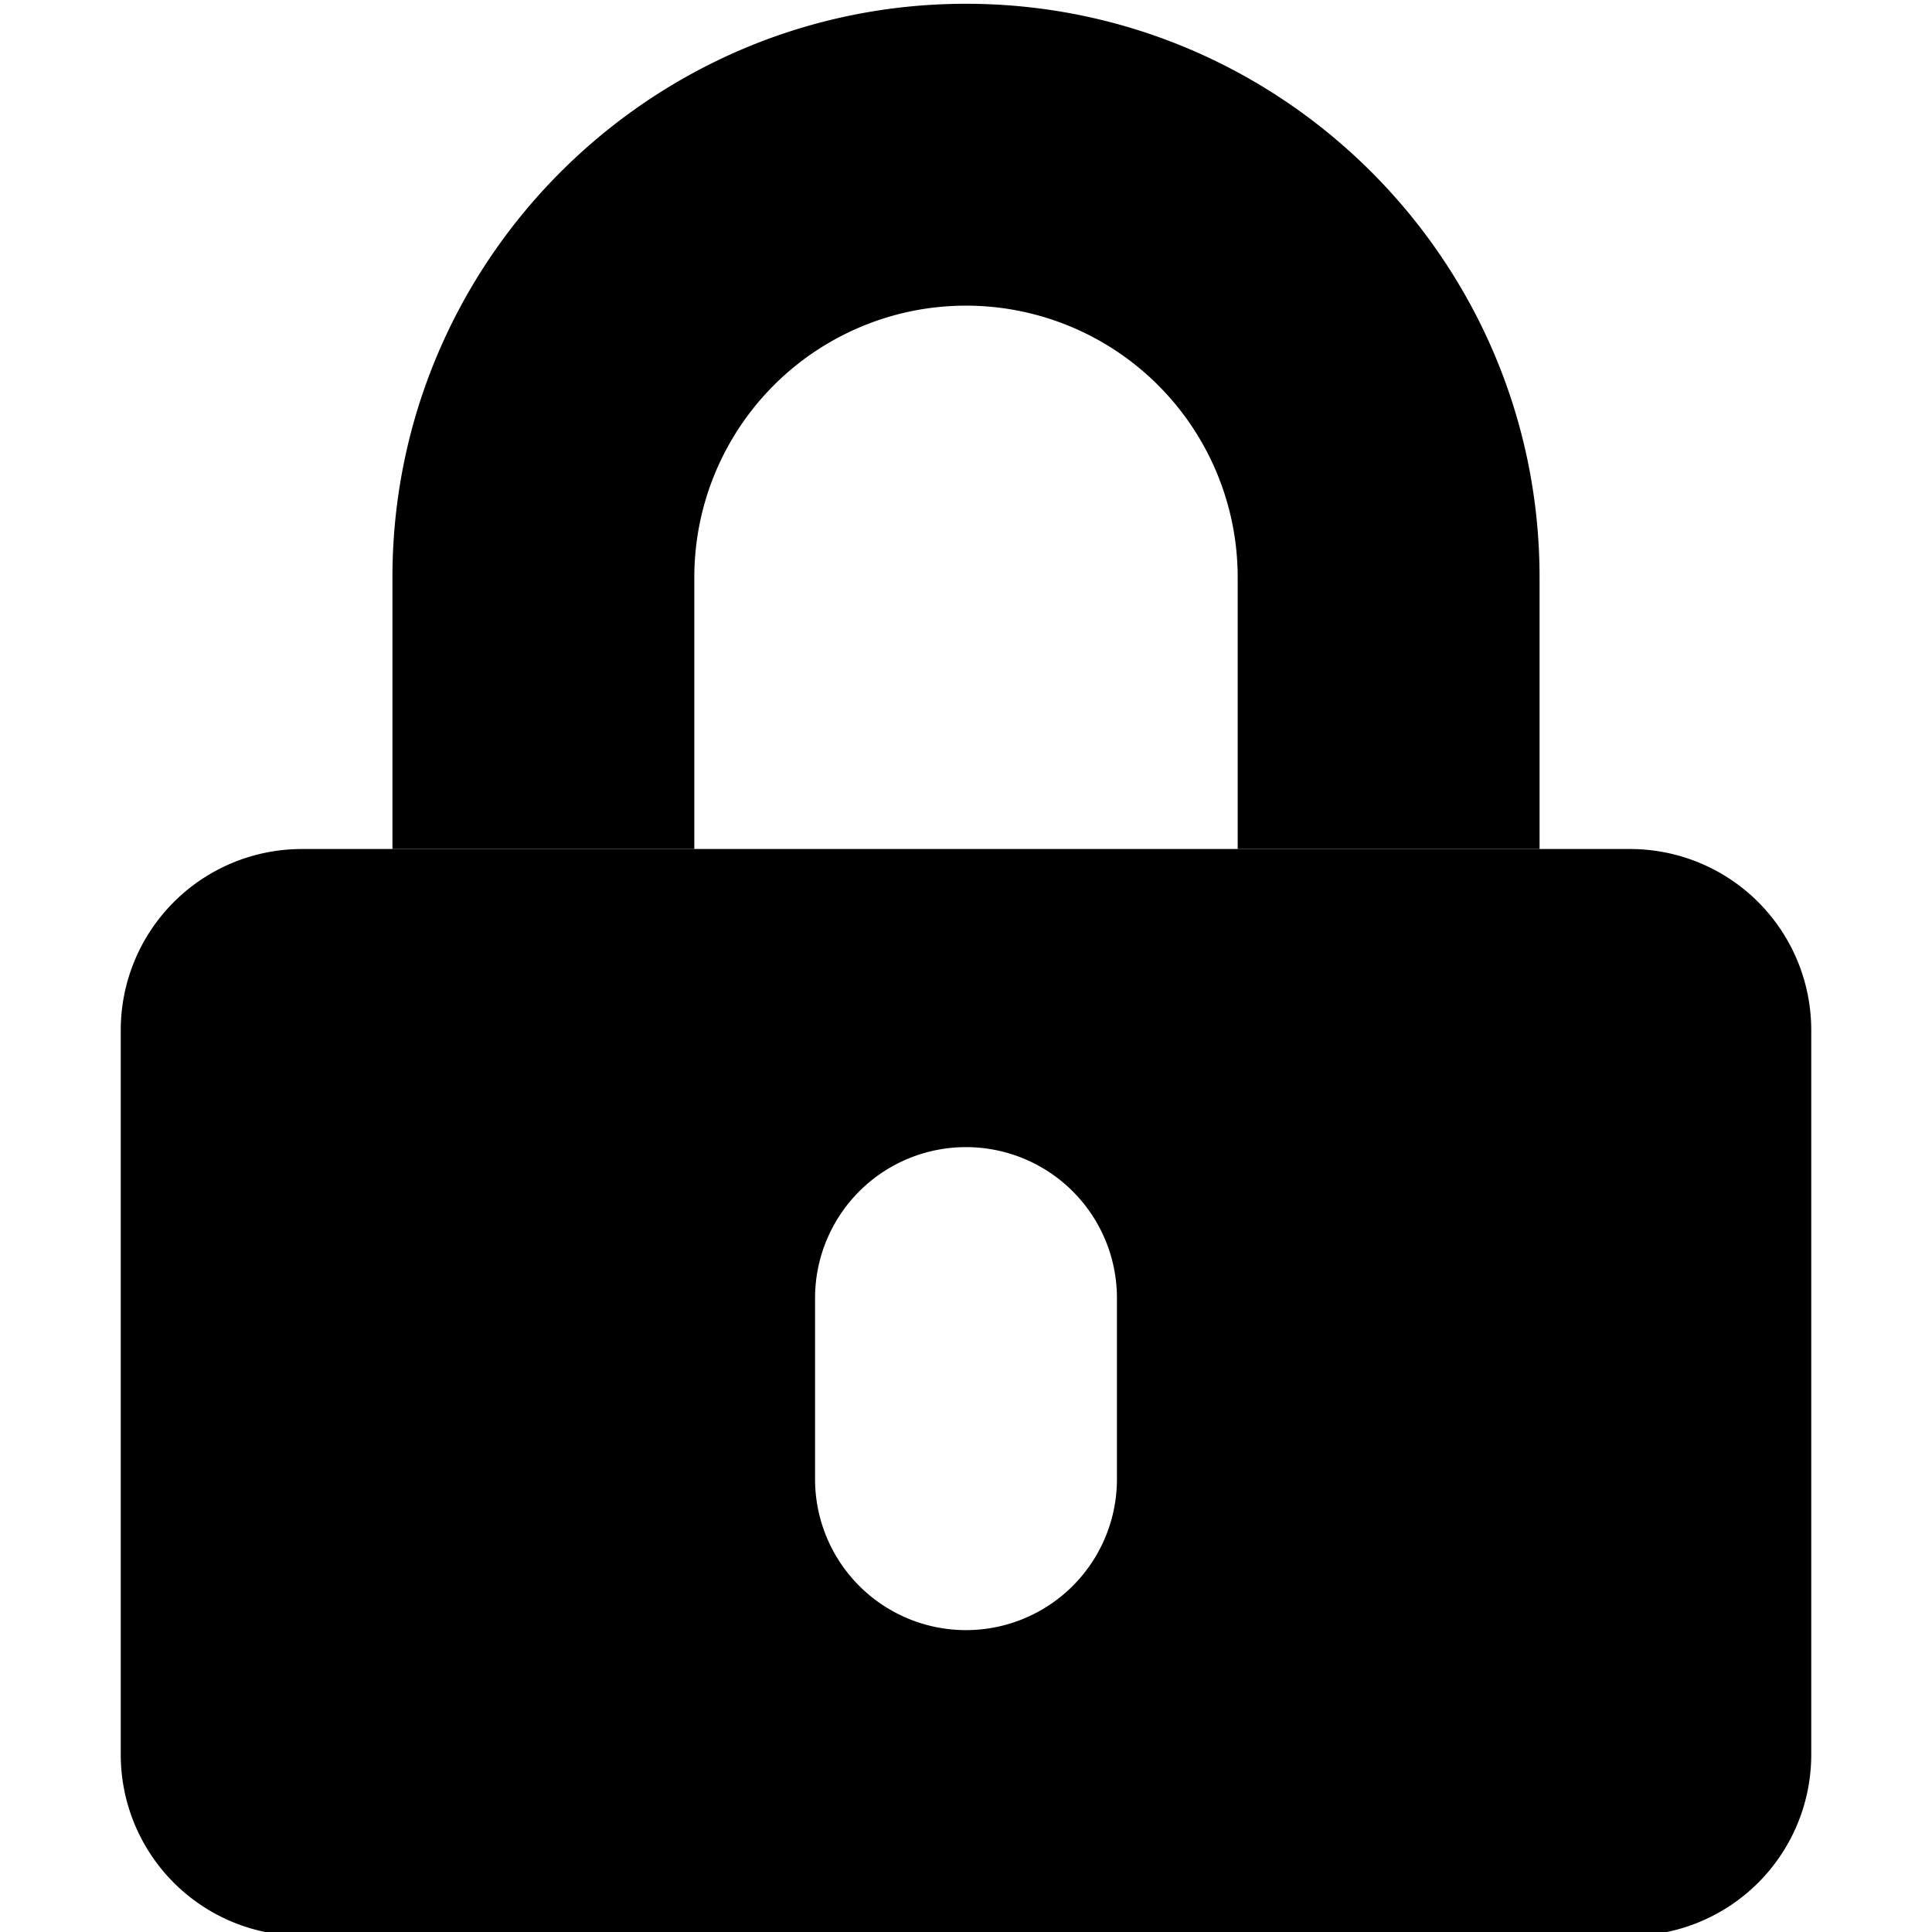
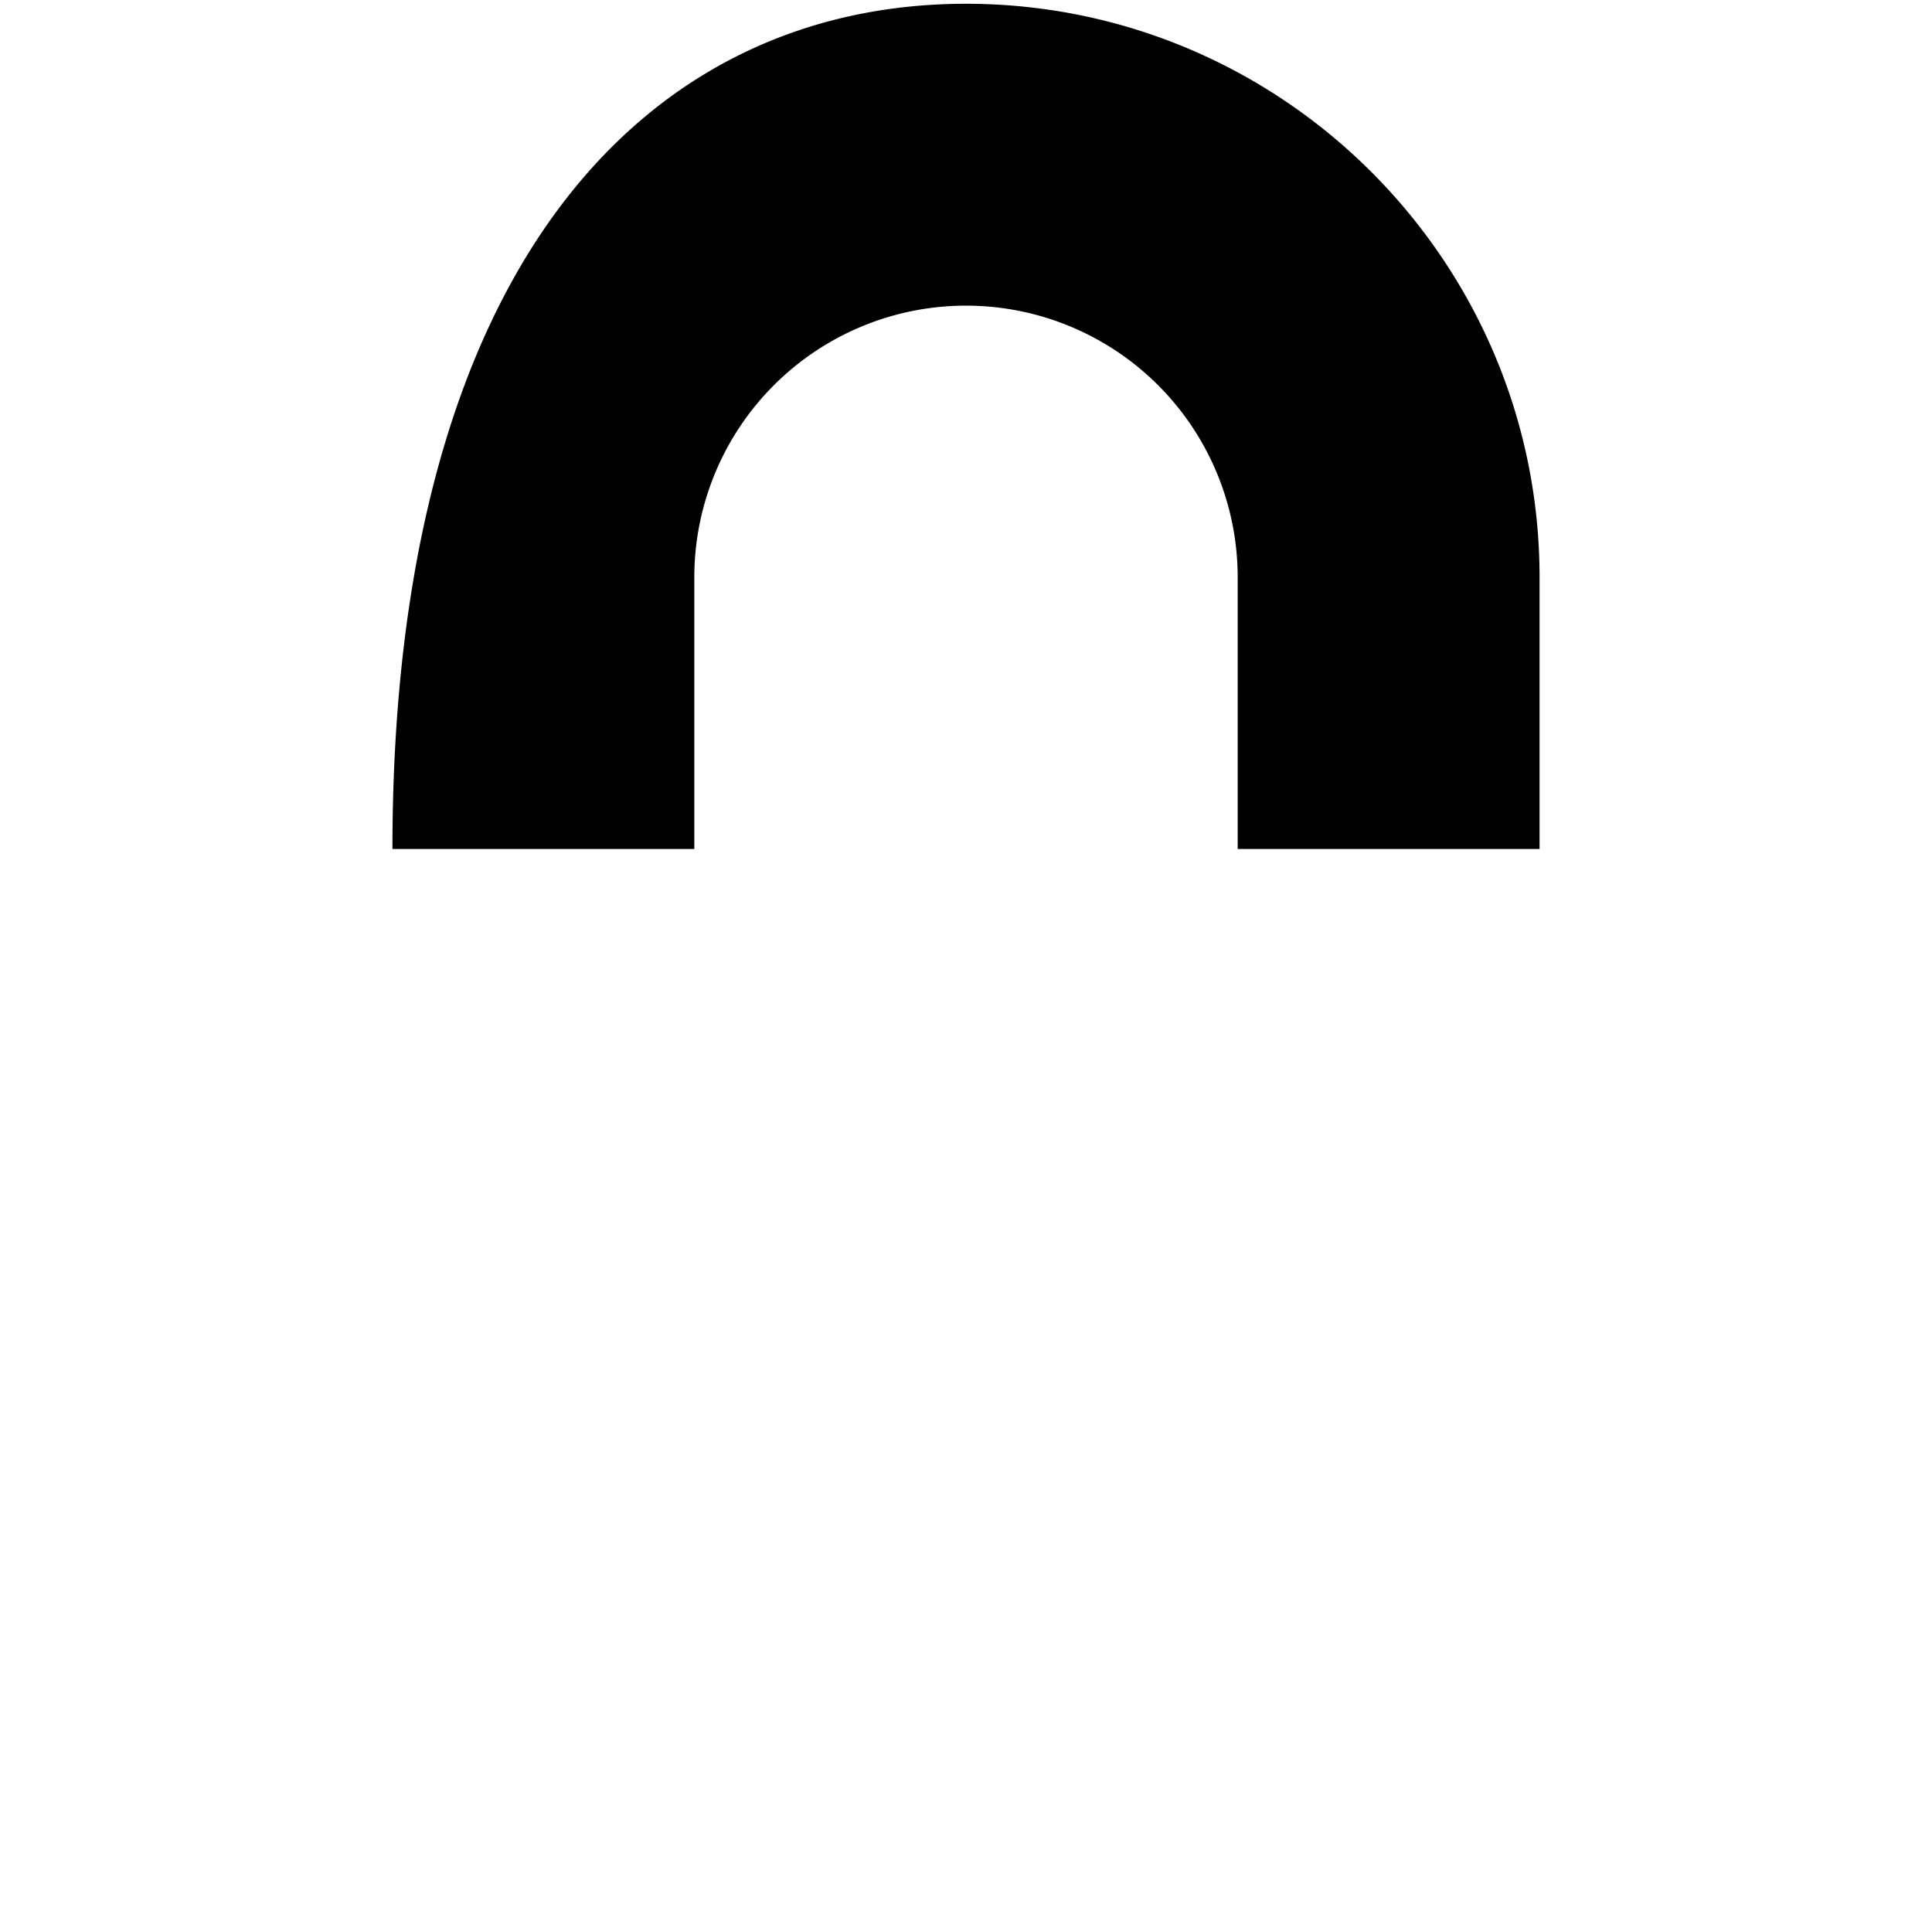
<svg xmlns="http://www.w3.org/2000/svg" aria-hidden="true" focusable="false" data-prefix="fad" data-icon="lock-alt" class="svg-inline--fa fa-lock-alt" viewBox="0 0 448 512" width="32" height="32">
  <g class="fa-duotone-group">
-     <path class="fa-secondary" fill="currentColor" d="M152 225H72v-72C72 69.2 140.2 1 224 1s152 68.2 152 152v72h-80v-72a72 72 0 0 0-144 0z" />
-     <path class="fa-primary" fill="currentColor" d="M400 225H48a48 48 0 0 0-48 48v192a48 48 0 0 0 48 48h352a48 48 0 0 0 48-48V273a48 48 0 0 0-48-48zM264 392a40 40 0 0 1-80 0v-48a40 40 0 0 1 80 0z" />
+     <path class="fa-secondary" fill="currentColor" d="M152 225H72C72 69.2 140.2 1 224 1s152 68.2 152 152v72h-80v-72a72 72 0 0 0-144 0z" />
  </g>
</svg>